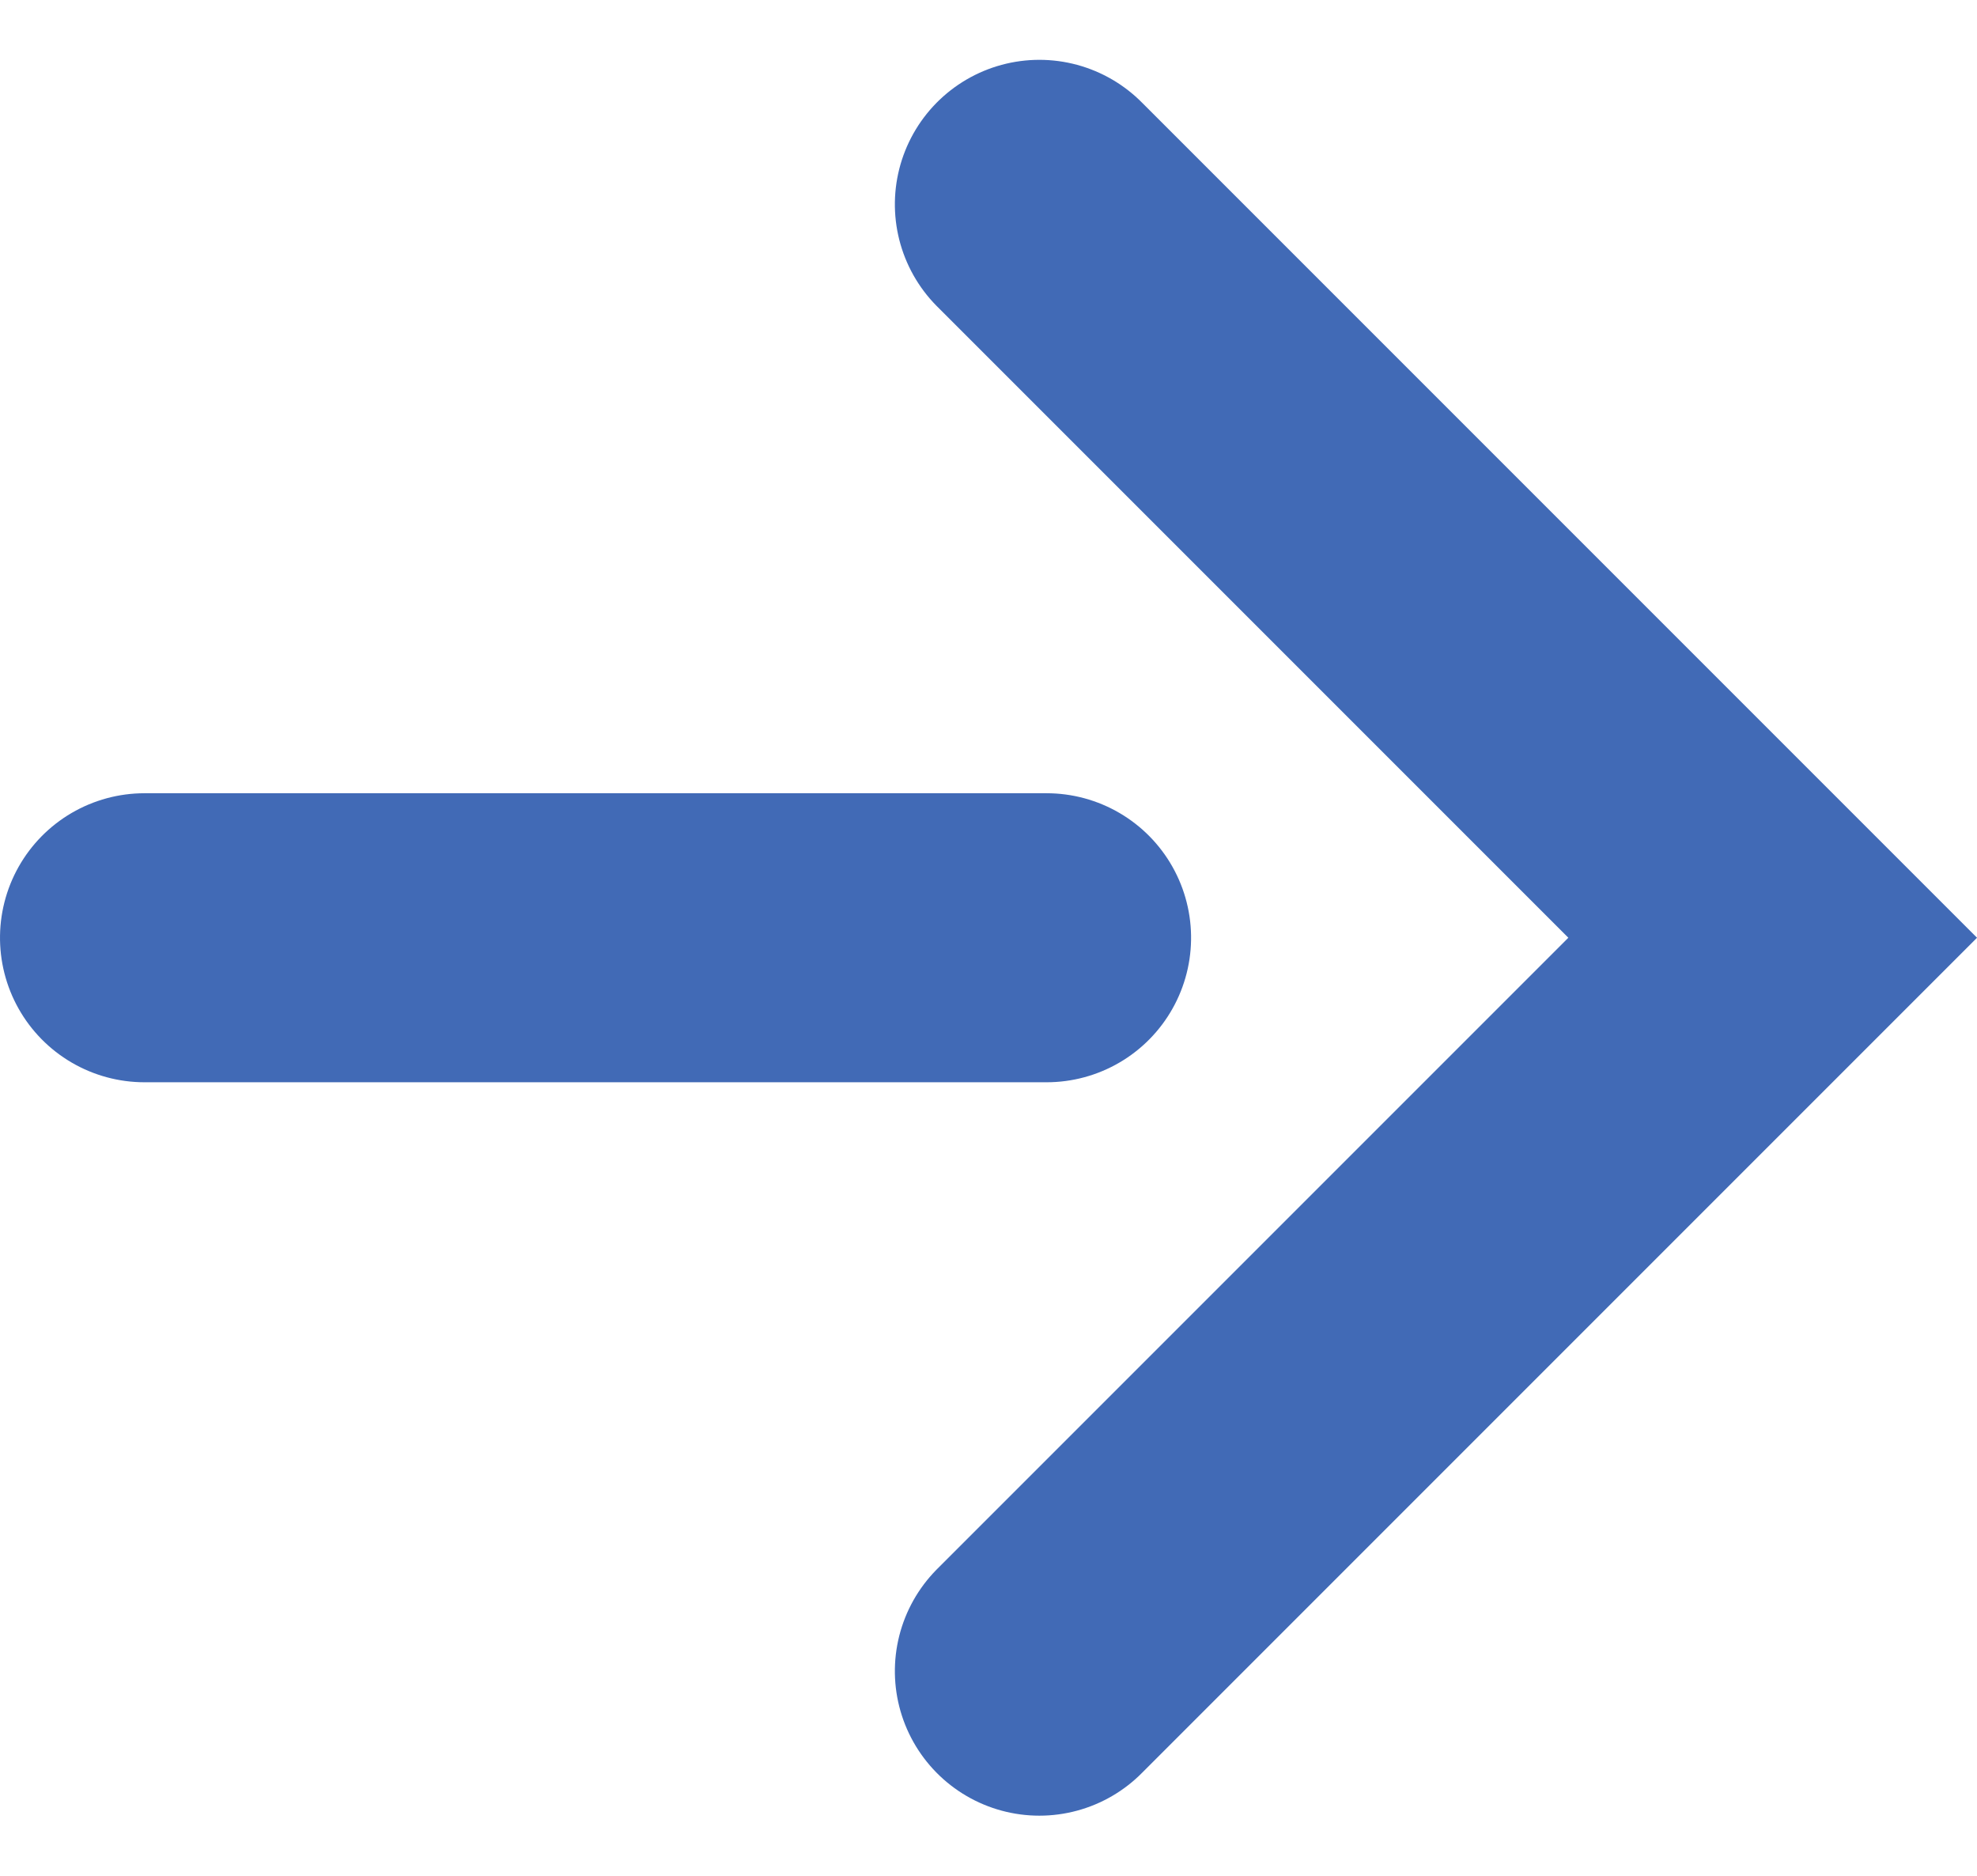
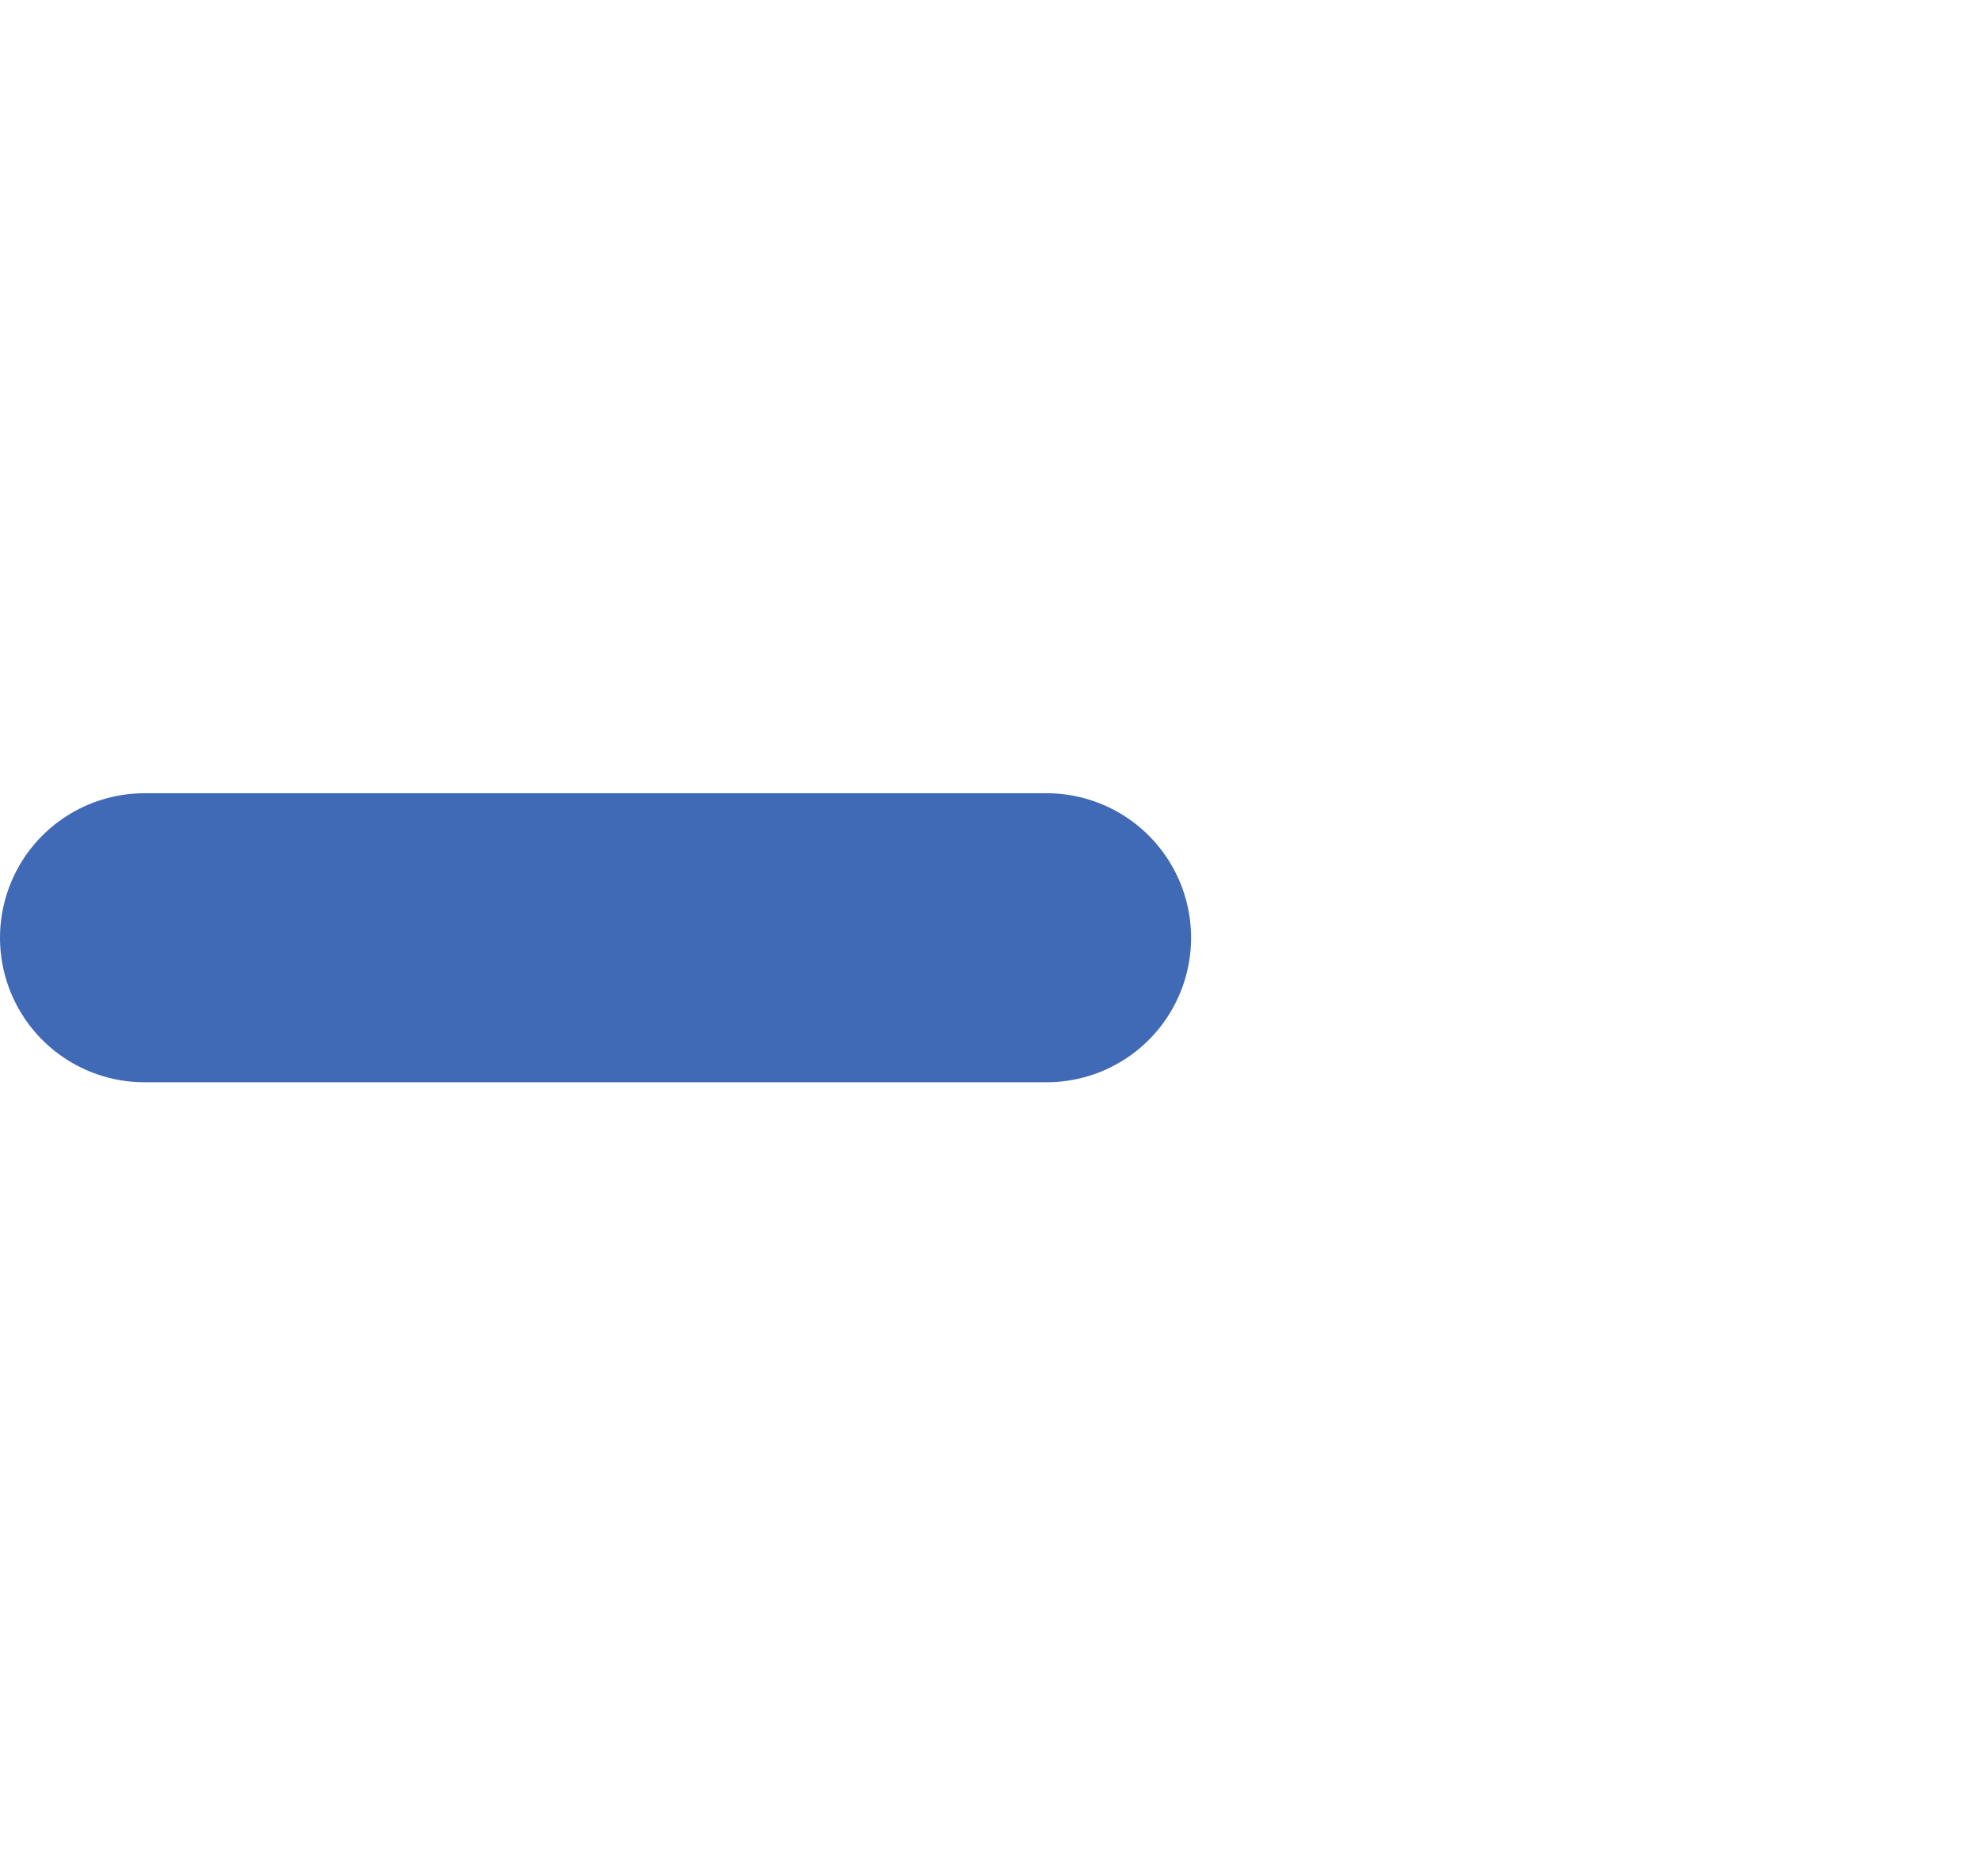
<svg xmlns="http://www.w3.org/2000/svg" width="13.682" height="12.979" viewBox="0 0 13.682 12.979">
  <g id="グループ_1332" data-name="グループ 1332" transform="translate(12.268 1.414) rotate(90)">
-     <path id="パス_189" data-name="パス 189" d="M0,5.075,5.075,0,10.15,5.075" transform="translate(0 0)" fill="none" stroke="#416ab6" stroke-linecap="round" stroke-width="2" />
    <path id="パス_190" data-name="パス 190" d="M0,0V6.243" transform="translate(5.075 5.025)" fill="none" stroke="#416ab6" stroke-linecap="round" stroke-width="2" />
  </g>
</svg>